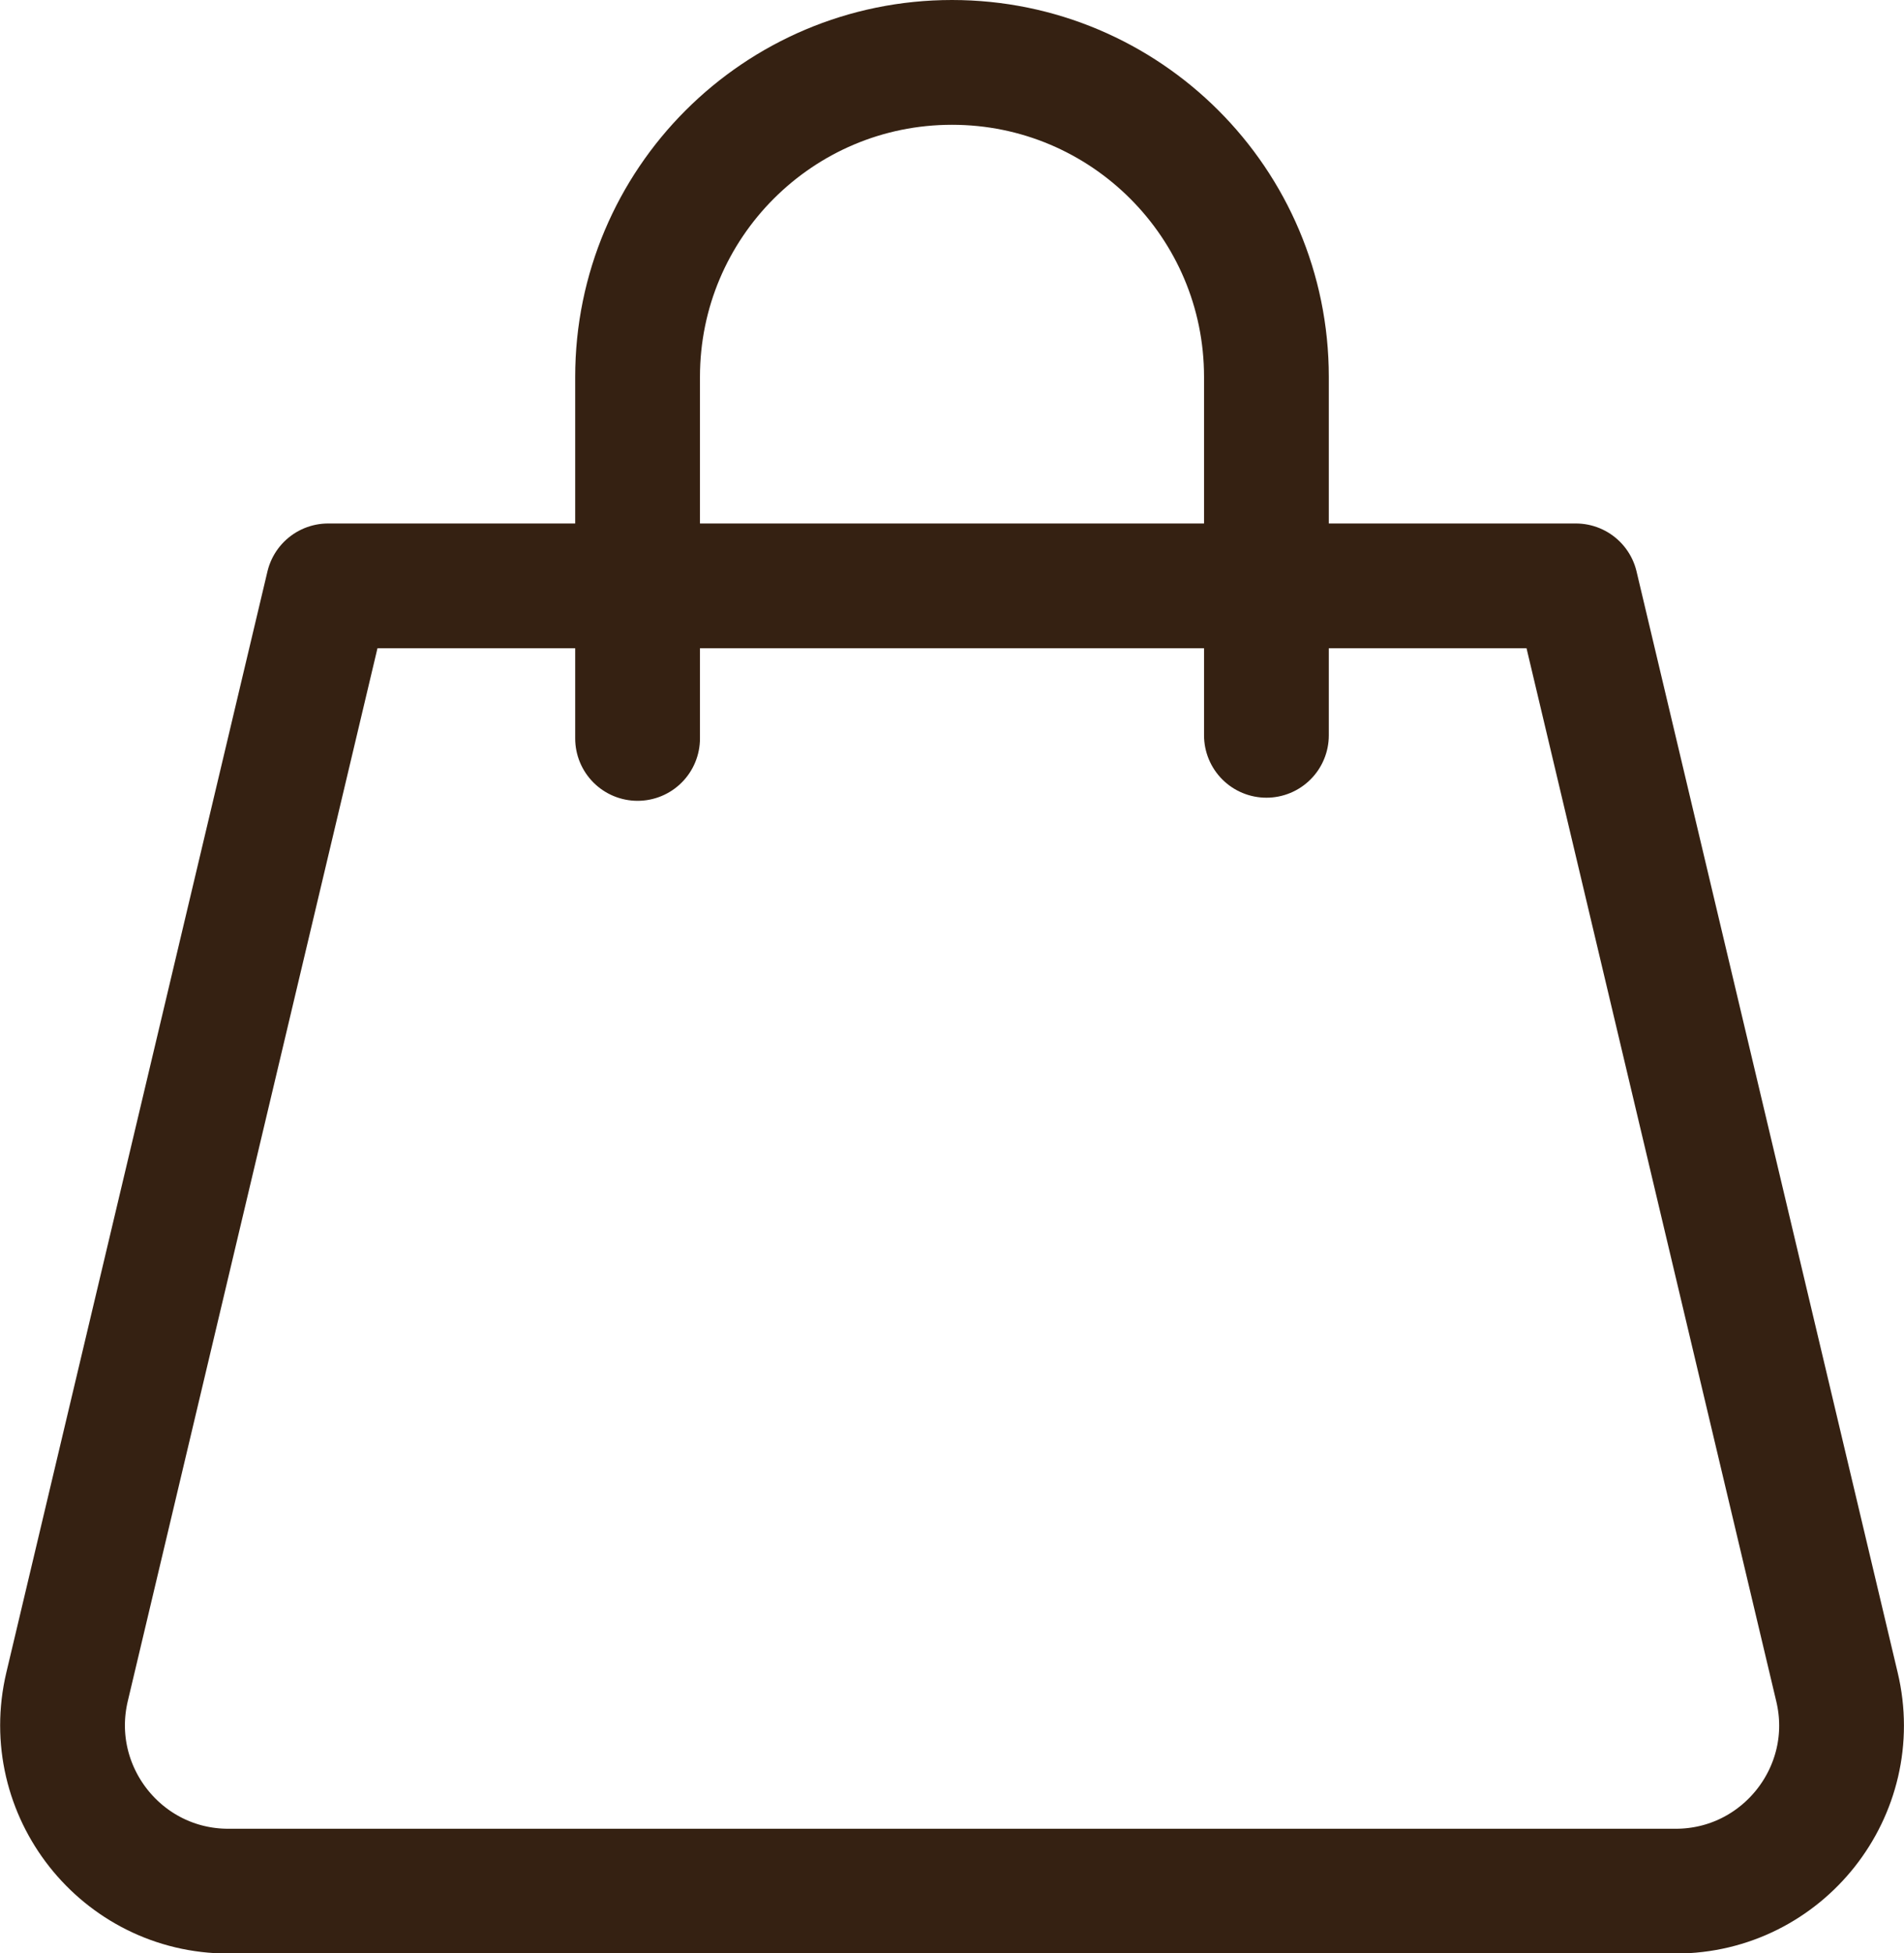
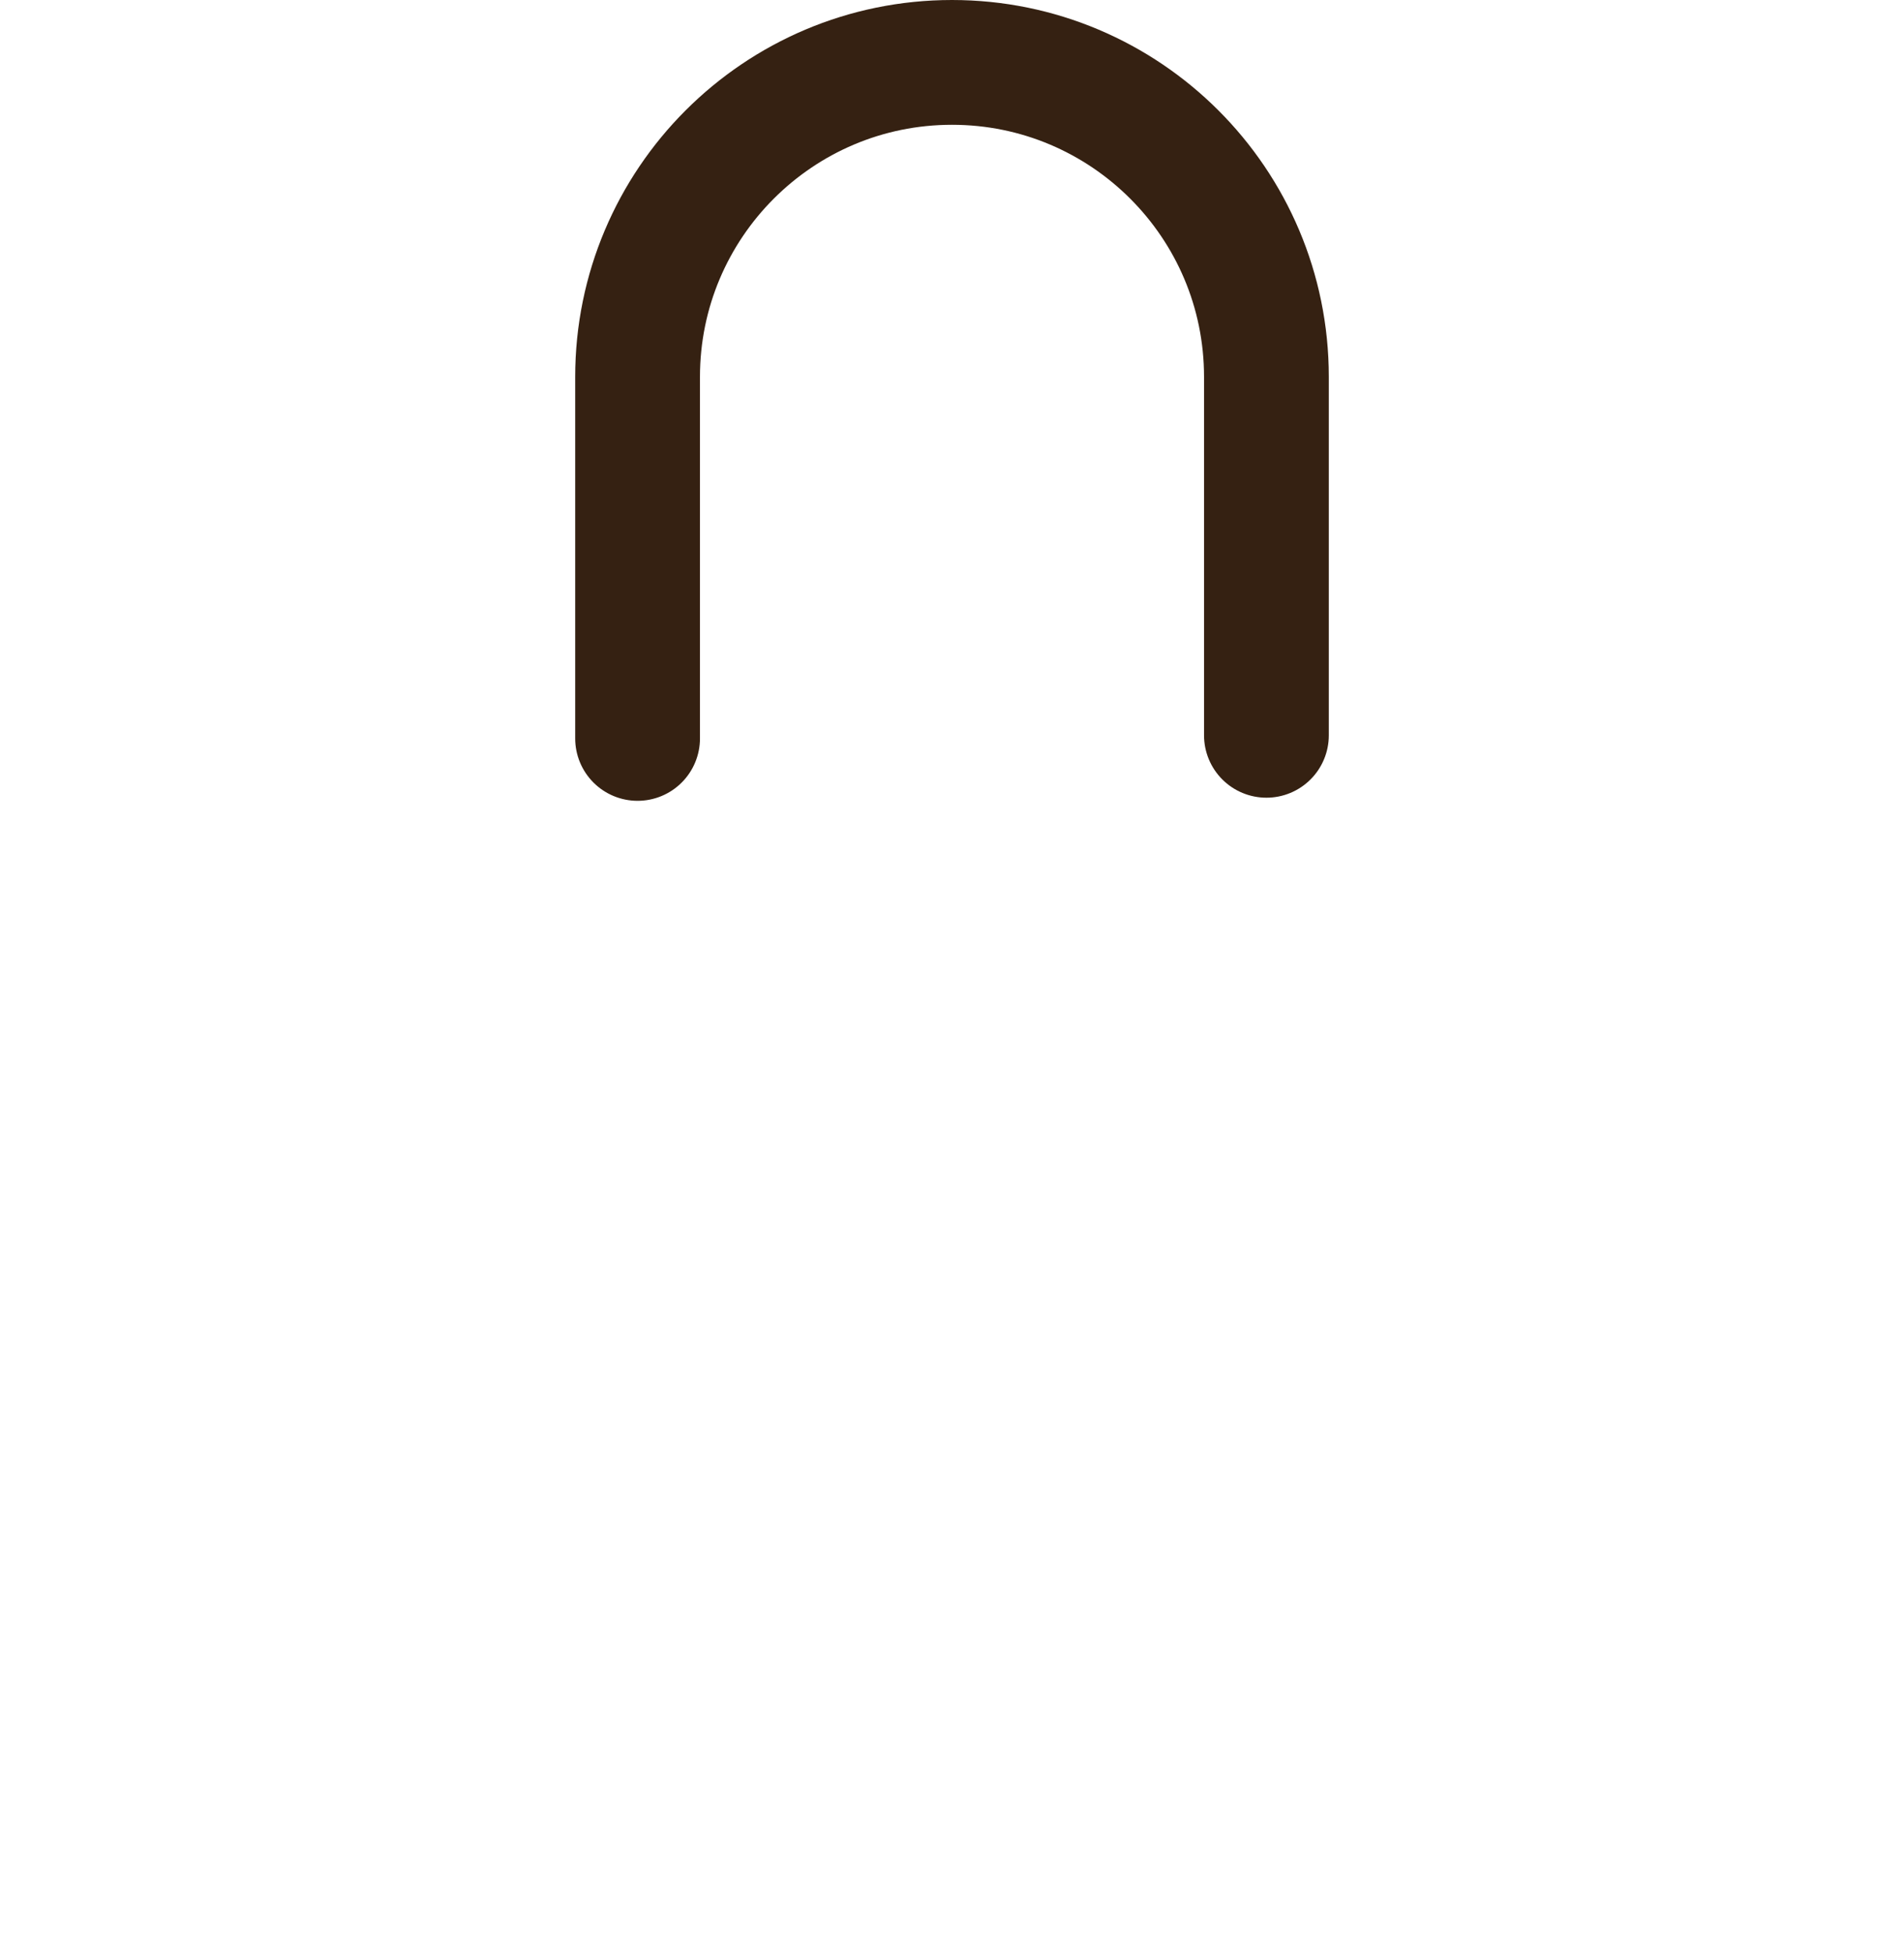
<svg xmlns="http://www.w3.org/2000/svg" id="Calque_2" data-name="Calque 2" viewBox="0 0 61.04 62.61">
  <defs>
    <style>
      .cls-1 {
        fill: none;
        stroke: #352112;
        stroke-linecap: round;
        stroke-linejoin: round;
        stroke-width: 4px;
      }
    </style>
  </defs>
  <g id="Noir">
-     <path class="cls-1" d="M50.52,18.78H10.52L2.15,54.07c-.79,3.34,1.74,6.55,5.17,6.55h46.4c3.43,0,5.97-3.21,5.17-6.55l-8.37-35.29Z" />
    <path class="cls-1" d="M20.44,23.67v-11.59c0-5.56,4.51-10.08,10.08-10.08h0c5.56,0,10.08,4.51,10.08,10.08v11.49" />
  </g>
</svg>